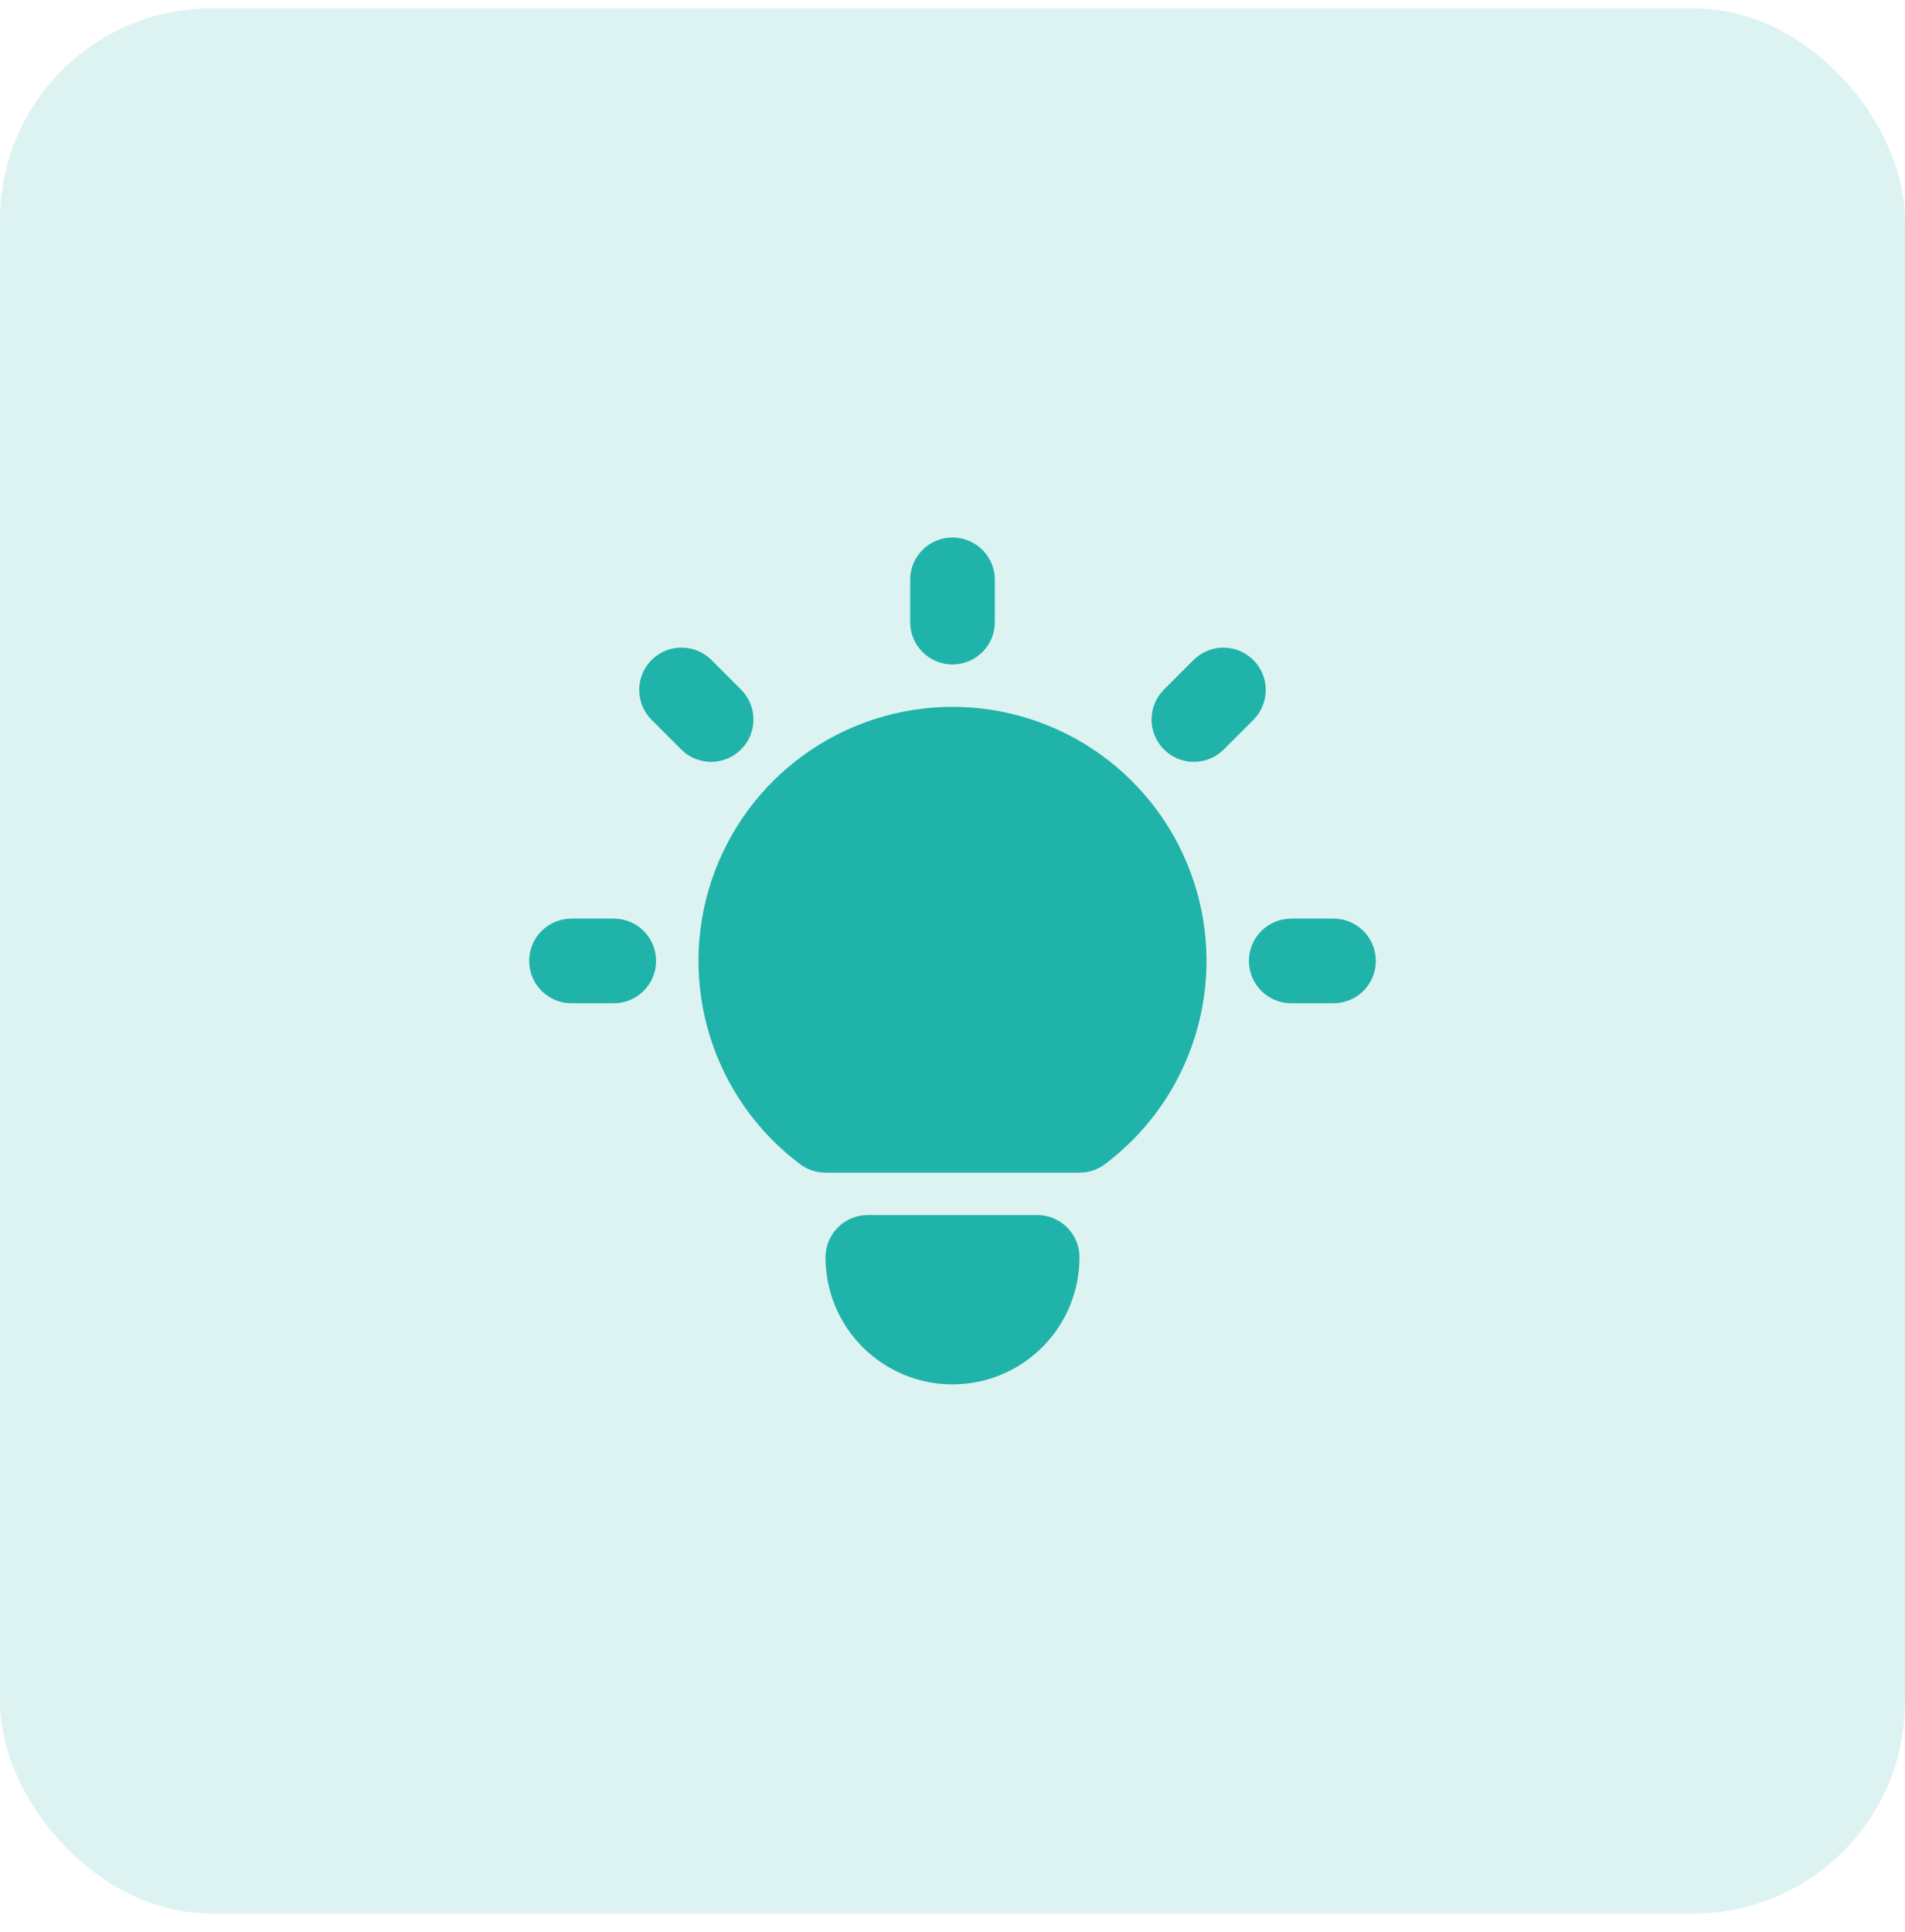
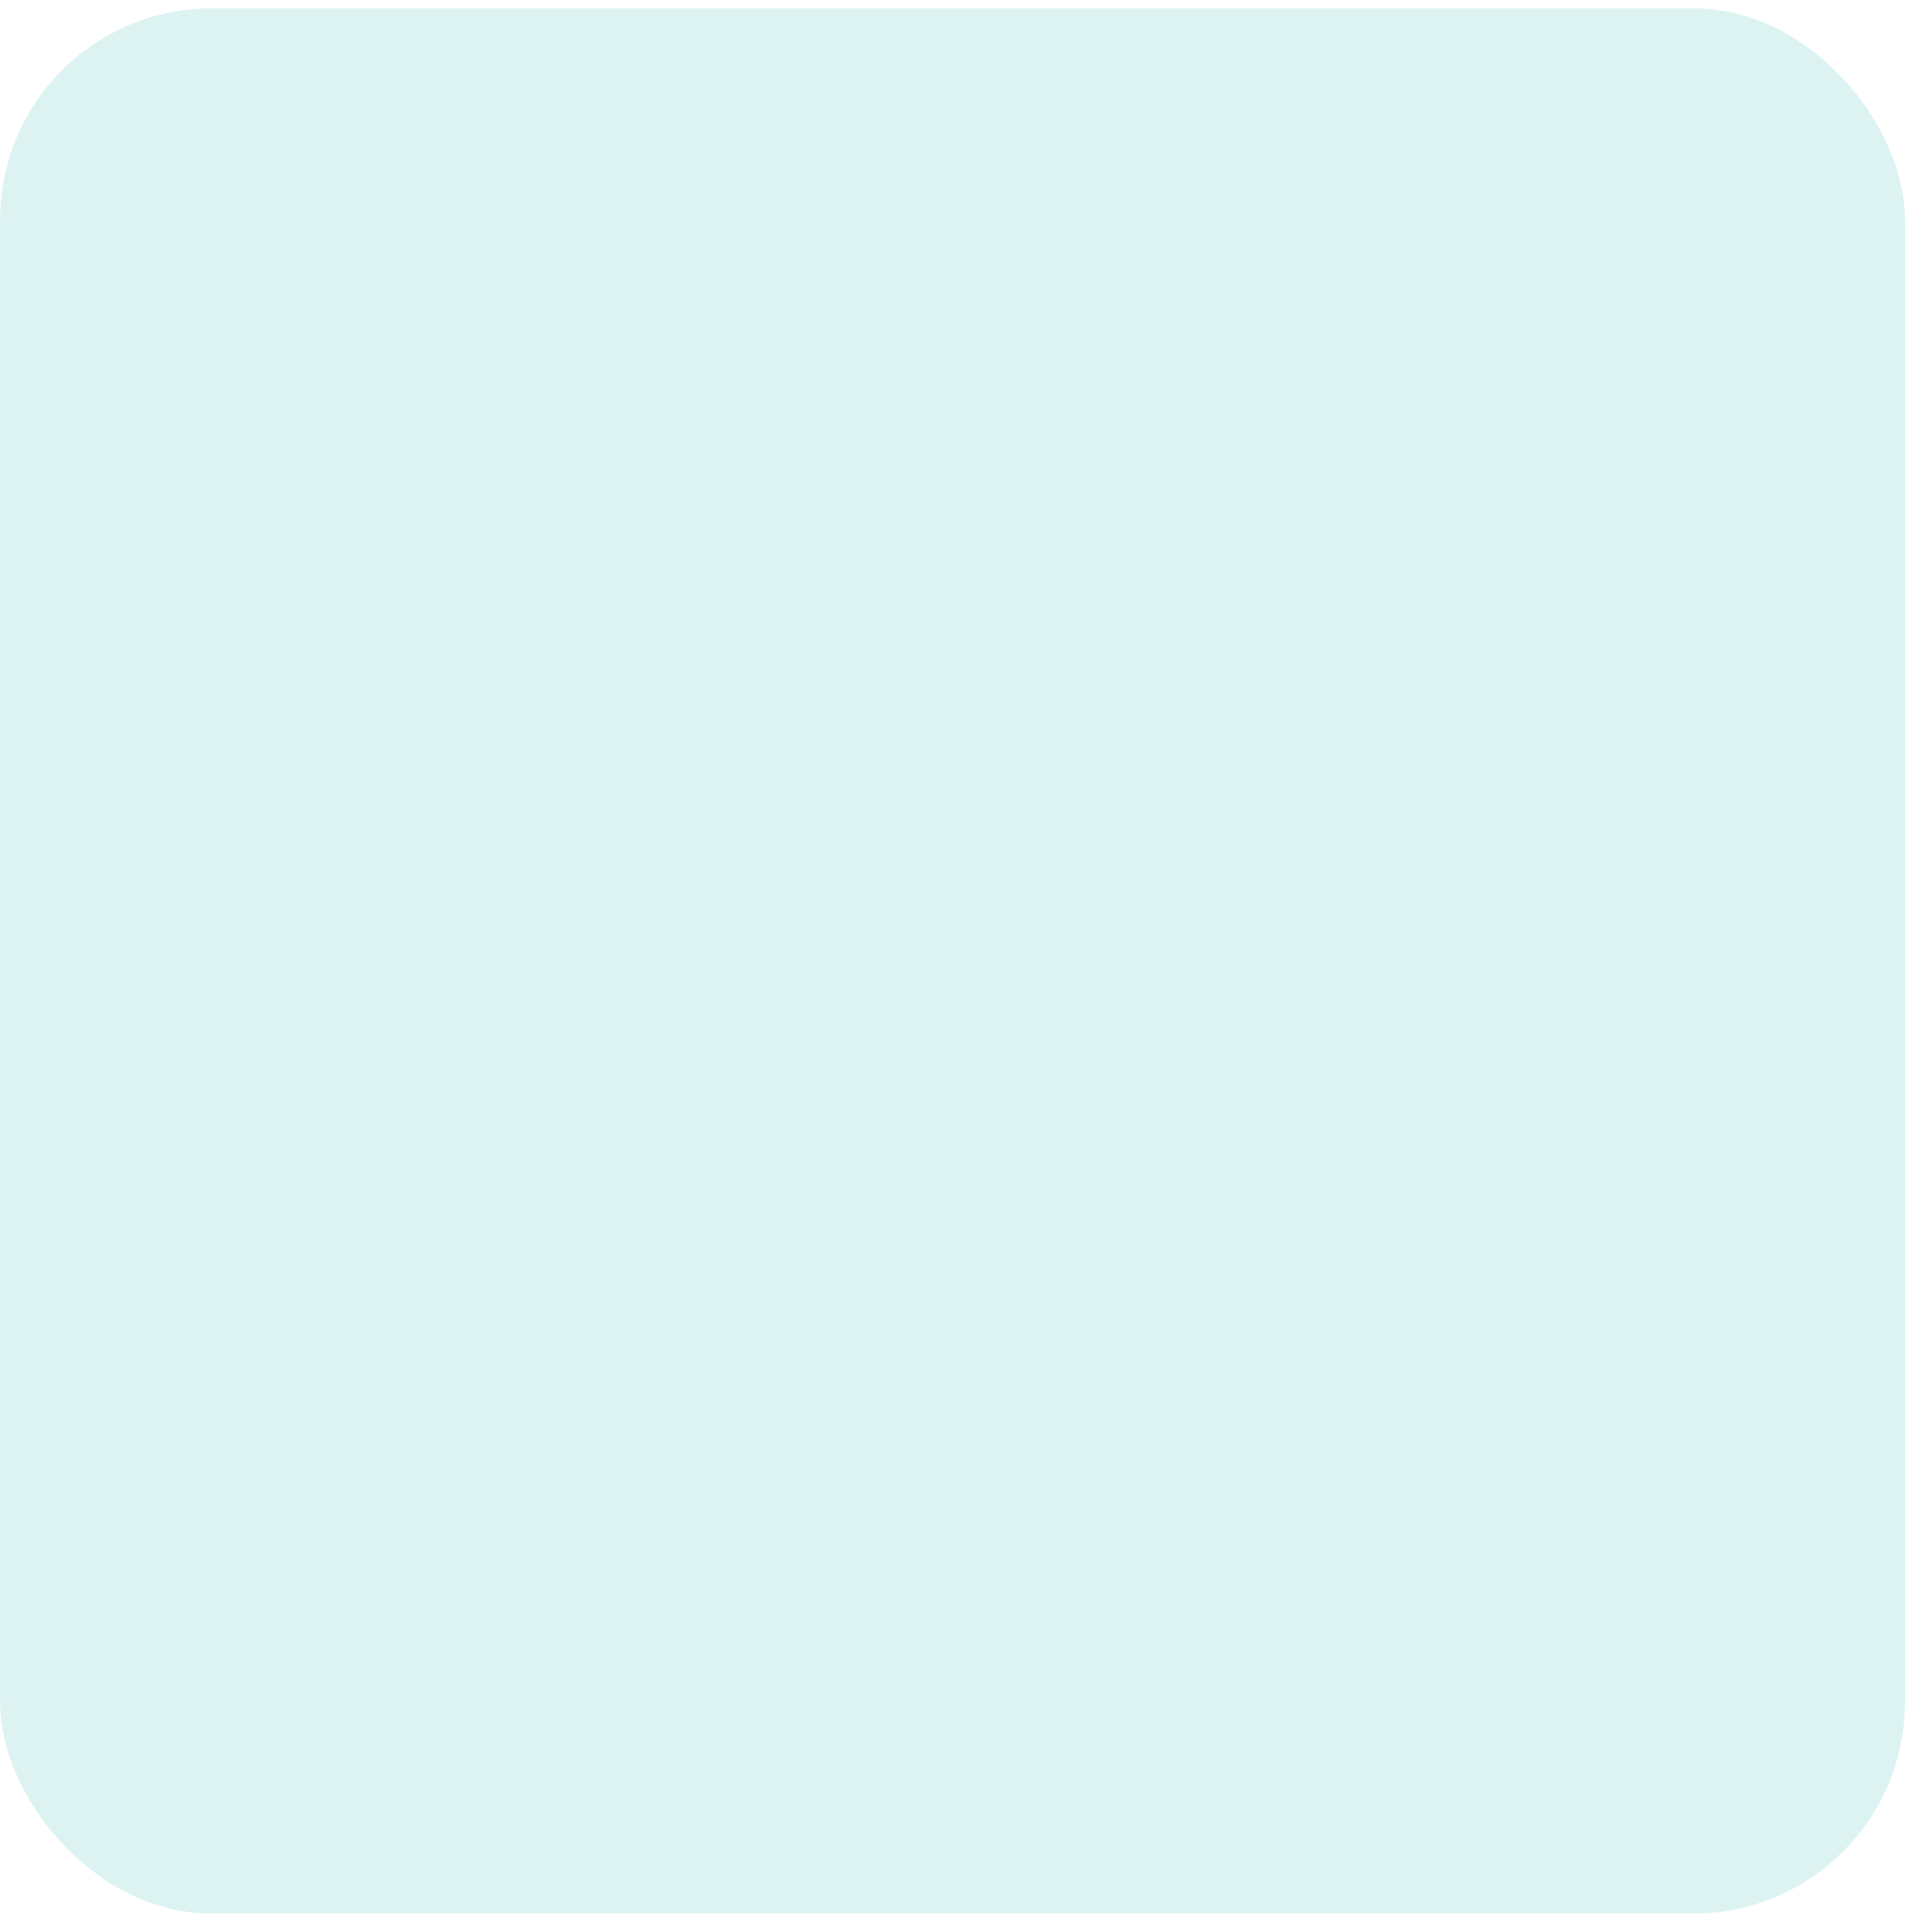
<svg xmlns="http://www.w3.org/2000/svg" width="72" height="73" viewBox="0 0 72 73" fill="none">
  <rect y="0.312" width="72" height="72" rx="8" fill="#20B3AA" fill-opacity="0.15" />
-   <path d="M23.199 34.712C23.606 34.713 23.999 34.869 24.295 35.149C24.592 35.429 24.77 35.812 24.794 36.219C24.818 36.626 24.686 37.027 24.424 37.34C24.162 37.652 23.791 37.853 23.386 37.901L23.199 37.913H21.598C21.191 37.912 20.798 37.756 20.502 37.476C20.205 37.196 20.027 36.813 20.003 36.406C19.979 35.999 20.111 35.598 20.373 35.285C20.635 34.973 21.006 34.772 21.411 34.724L21.598 34.712H23.199ZM36 20.311C36.392 20.311 36.77 20.455 37.063 20.715C37.356 20.976 37.543 21.334 37.589 21.724L37.6 21.911V23.511C37.6 23.919 37.444 24.311 37.164 24.608C36.884 24.904 36.501 25.083 36.094 25.107C35.687 25.131 35.286 24.998 34.973 24.736C34.66 24.475 34.459 24.103 34.411 23.698L34.4 23.511V21.911C34.4 21.486 34.568 21.079 34.868 20.779C35.169 20.479 35.576 20.311 36 20.311ZM50.402 34.712C50.809 34.713 51.202 34.869 51.498 35.149C51.795 35.429 51.973 35.812 51.997 36.219C52.021 36.626 51.889 37.027 51.627 37.34C51.365 37.652 50.994 37.853 50.589 37.901L50.402 37.913H48.801C48.394 37.912 48.001 37.756 47.705 37.476C47.408 37.196 47.23 36.813 47.206 36.406C47.182 35.999 47.314 35.598 47.576 35.285C47.838 34.973 48.209 34.772 48.614 34.724L48.801 34.712H50.402ZM24.628 24.94C24.903 24.665 25.27 24.499 25.659 24.475C26.047 24.45 26.432 24.568 26.74 24.807L26.89 24.94L28.01 26.06C28.297 26.348 28.464 26.735 28.476 27.141C28.489 27.547 28.346 27.943 28.077 28.248C27.808 28.553 27.433 28.744 27.029 28.783C26.624 28.821 26.22 28.704 25.898 28.456L25.748 28.323L24.628 27.203C24.328 26.903 24.159 26.496 24.159 26.071C24.159 25.647 24.328 25.24 24.628 24.94ZM45.11 24.94C45.398 24.653 45.784 24.486 46.191 24.474C46.597 24.462 46.993 24.604 47.298 24.873C47.603 25.142 47.794 25.517 47.832 25.922C47.871 26.326 47.754 26.731 47.505 27.052L47.373 27.203L46.252 28.323C45.964 28.61 45.578 28.776 45.172 28.789C44.765 28.801 44.369 28.659 44.064 28.39C43.76 28.121 43.568 27.746 43.53 27.341C43.491 26.936 43.608 26.532 43.857 26.211L43.99 26.06L45.11 24.94ZM39.2 45.914C39.625 45.914 40.032 46.082 40.332 46.382C40.632 46.682 40.8 47.089 40.8 47.514C40.8 48.787 40.295 50.008 39.395 50.908C38.494 51.809 37.273 52.314 36 52.314C34.727 52.314 33.506 51.809 32.605 50.908C31.705 50.008 31.2 48.787 31.2 47.514C31.2 47.122 31.343 46.743 31.604 46.451C31.864 46.158 32.223 45.971 32.612 45.925L32.8 45.914H39.2ZM36 26.711C38.015 26.711 39.979 27.346 41.614 28.524C43.249 29.702 44.471 31.365 45.108 33.276C45.746 35.188 45.765 37.252 45.164 39.175C44.563 41.099 43.373 42.784 41.761 43.993C41.54 44.159 41.281 44.265 41.007 44.301L40.8 44.313H31.2C30.853 44.313 30.516 44.201 30.239 43.993C28.627 42.784 27.436 41.099 26.836 39.175C26.235 37.252 26.254 35.188 26.892 33.276C27.529 31.365 28.751 29.702 30.386 28.524C32.021 27.346 33.985 26.711 36 26.711Z" fill="#20B3AA" />
</svg>